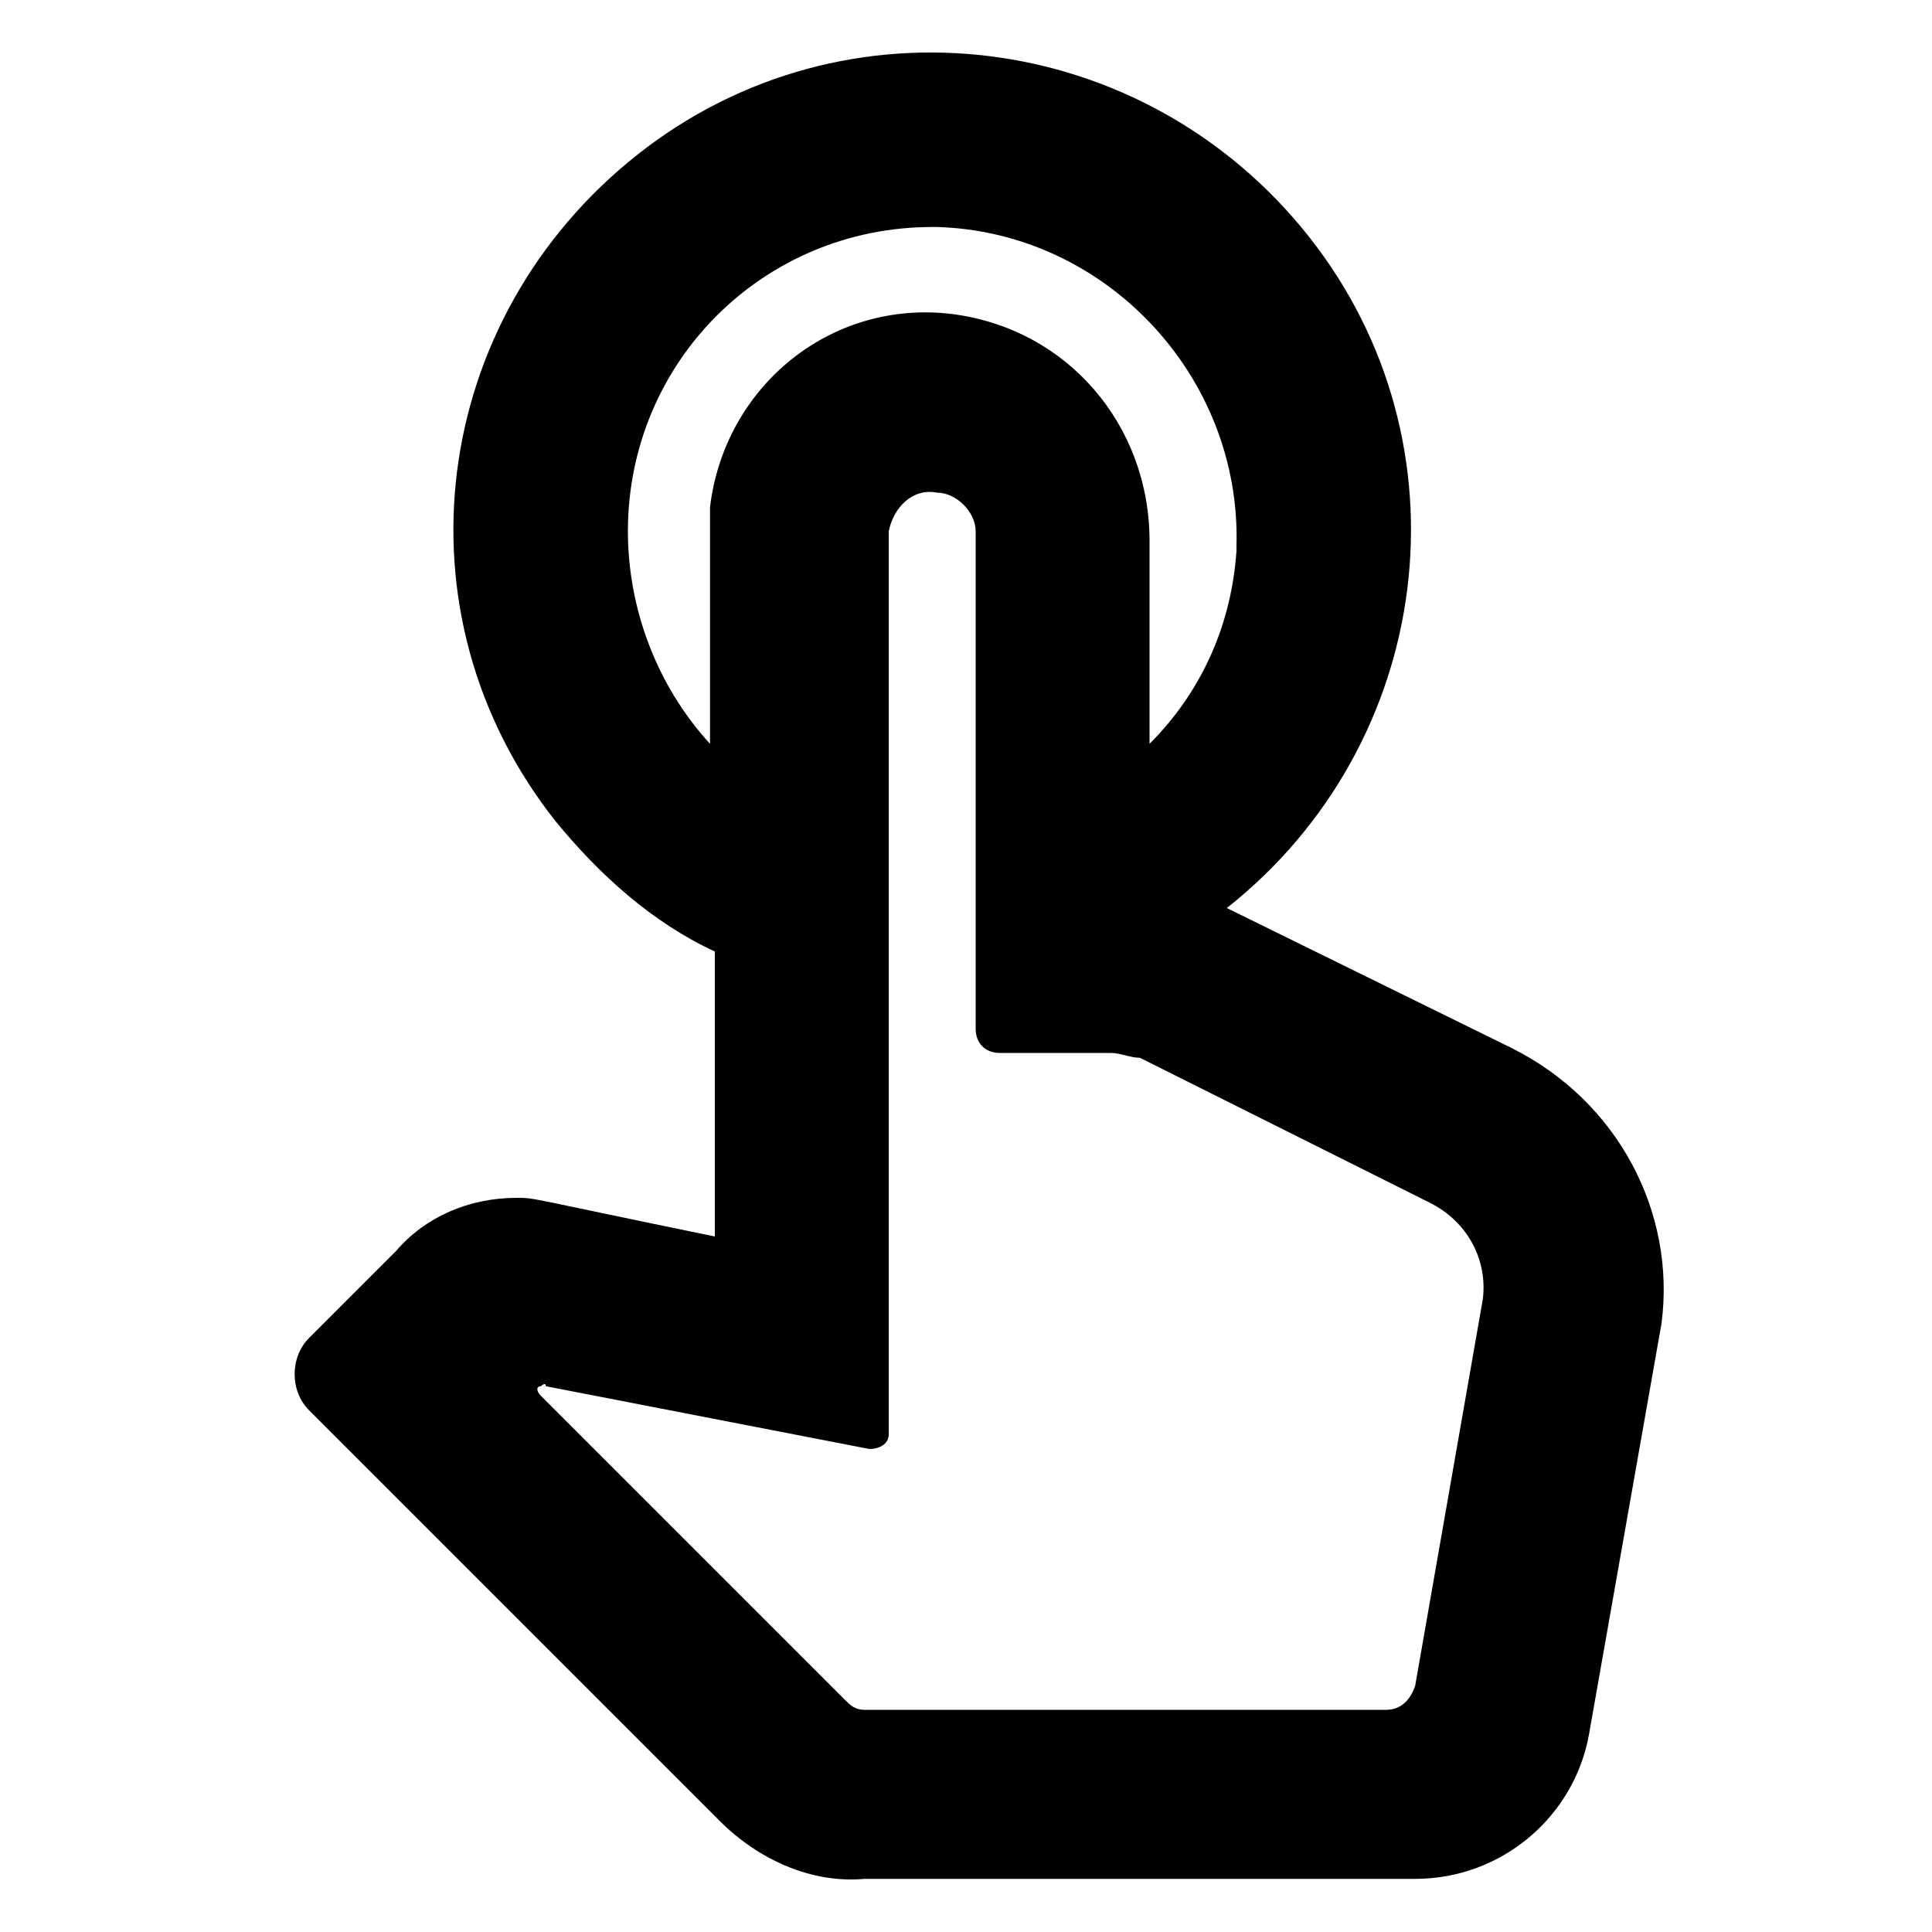
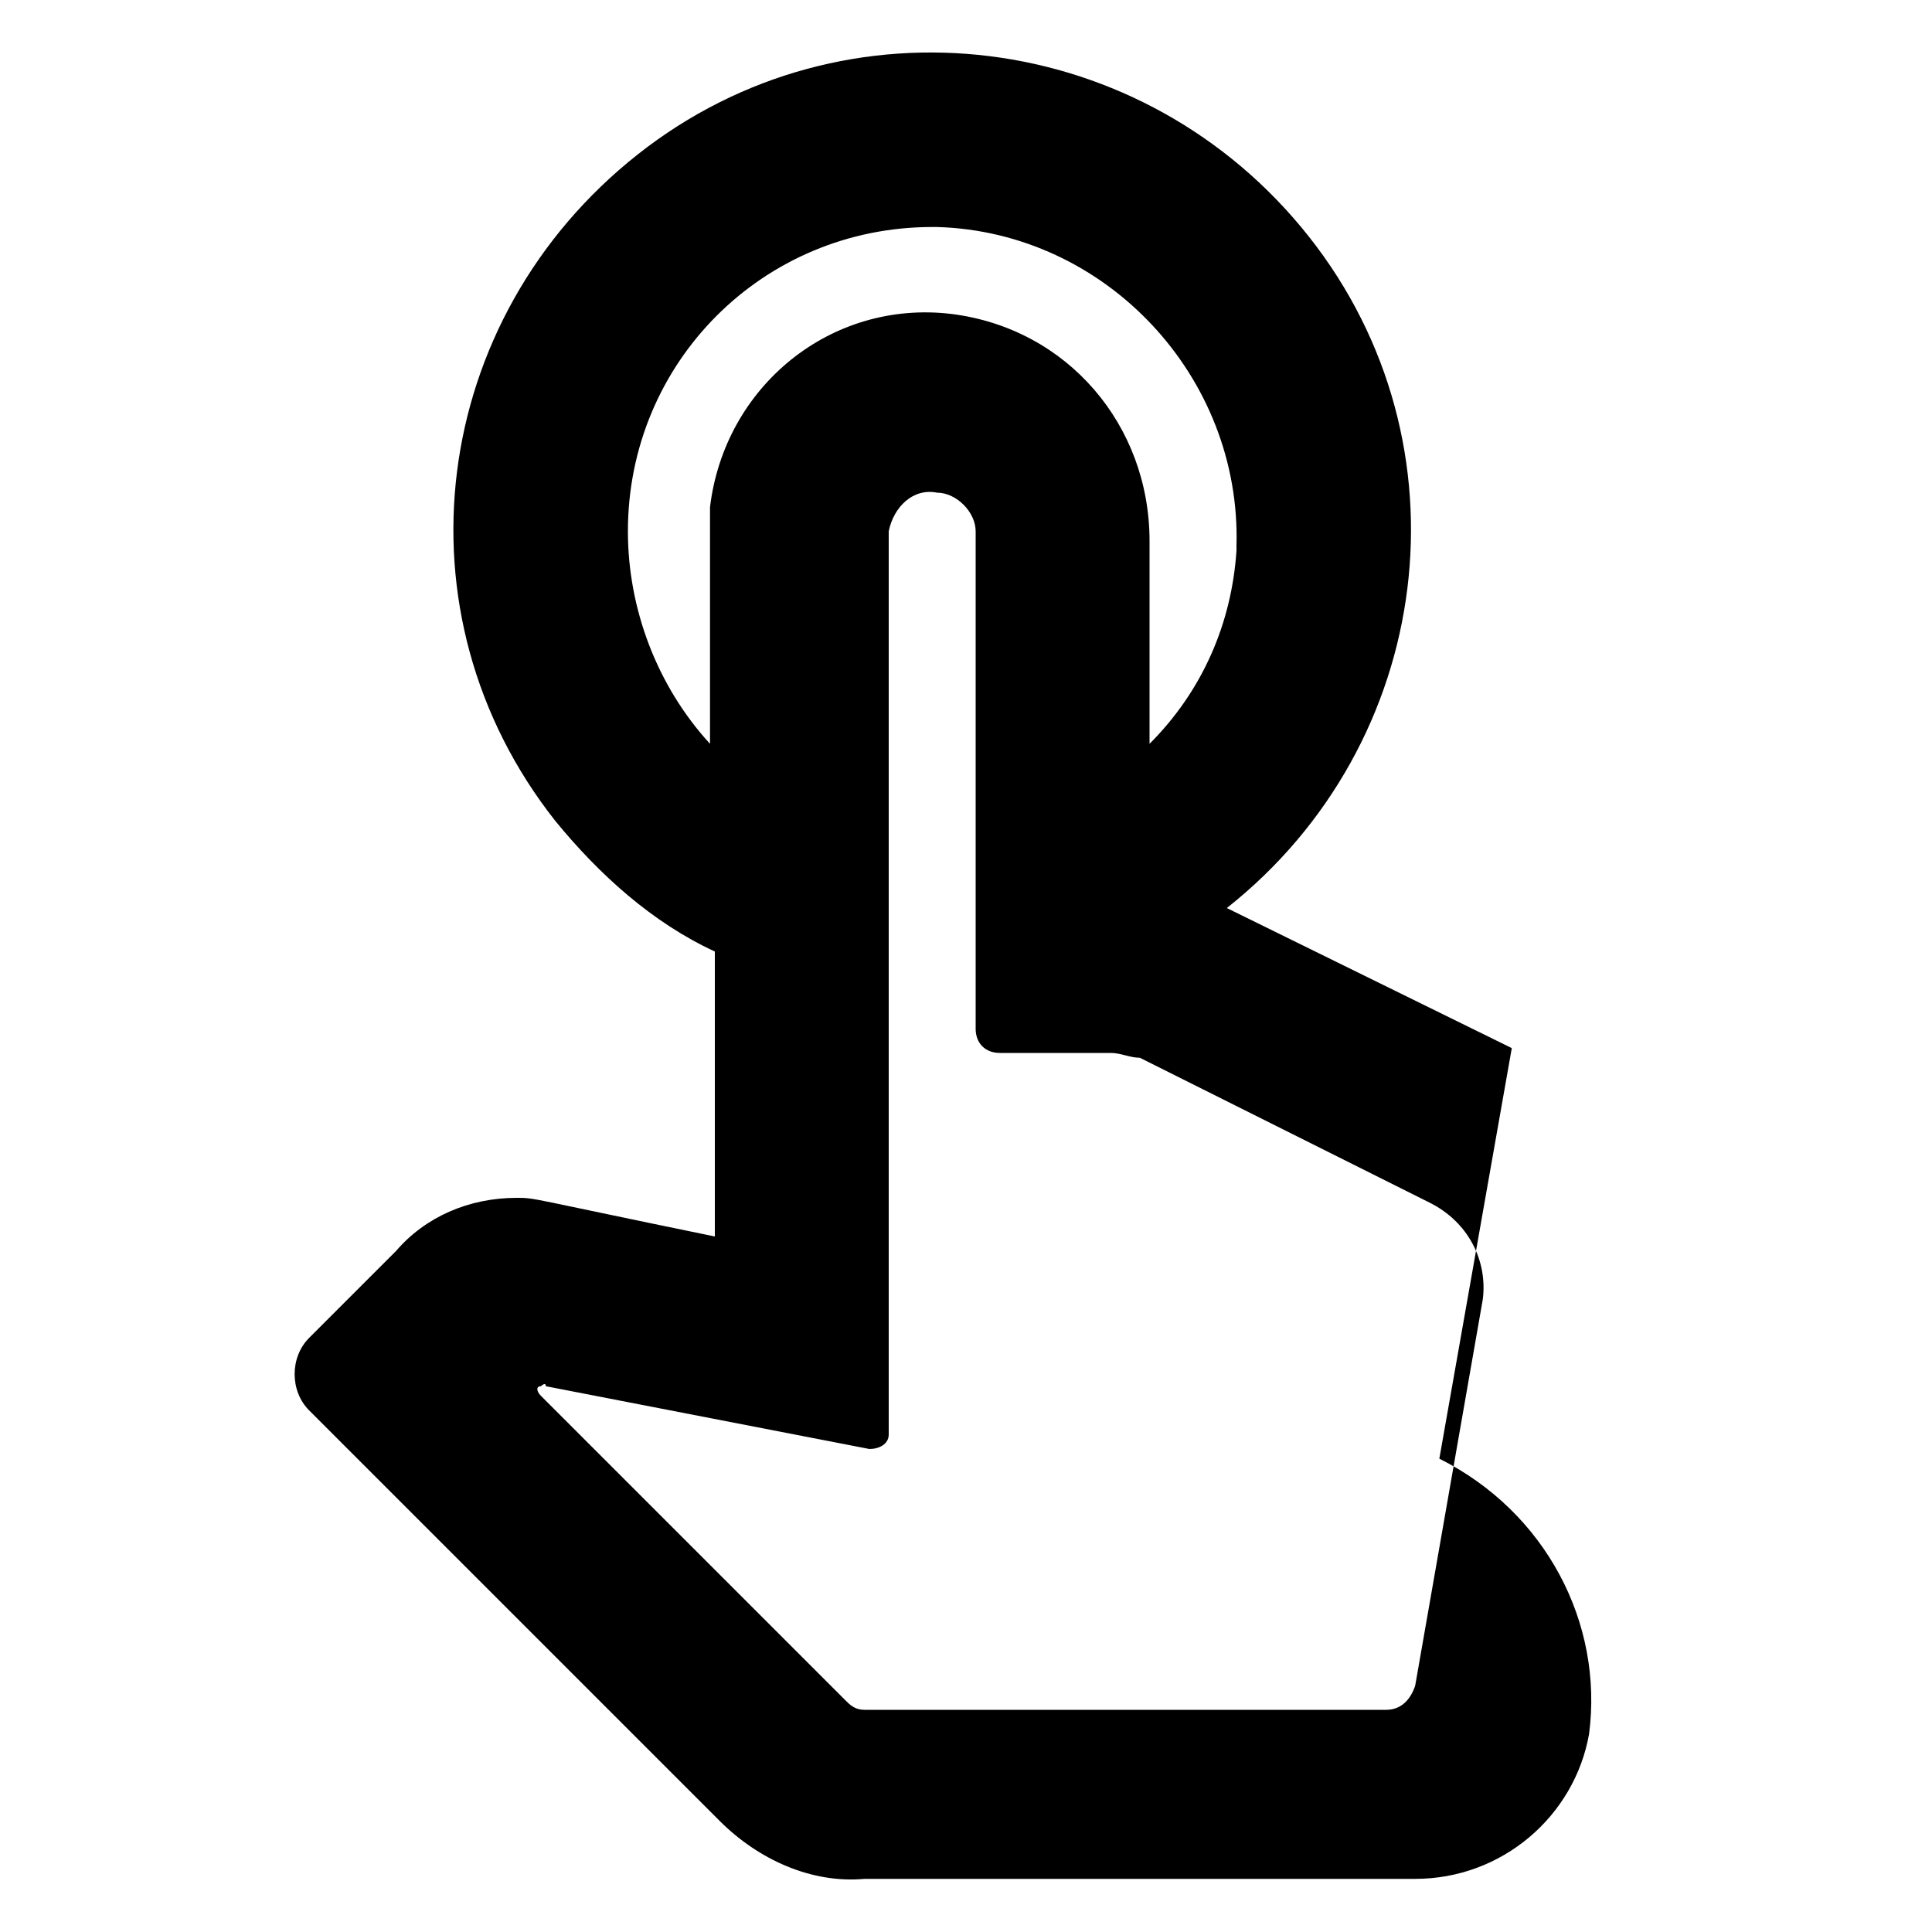
<svg xmlns="http://www.w3.org/2000/svg" enable-background="new 0 0 40 40" height="40" viewBox="0 0 40 40" width="40">
-   <path d="m31.3 21.7-5.9-2.9c4.3-3.4 5.1-9.6 1.7-13.9s-9.6-5.1-13.9-1.7-5.1 9.5-1.7 13.8c.9 1.1 2 2.1 3.3 2.7v5.9c-3.9-.8-3.7-.8-4.1-.8-1 0-1.9.4-2.5 1.1l-1.8 1.8c-.4.4-.4 1.1 0 1.5l8.5 8.5c.8.8 1.9 1.3 3 1.2h11.4c1.8 0 3.3-1.3 3.6-3l1.5-8.5c.3-2.3-.9-4.6-3.1-5.7zm-.6 5.2-1.4 8c-.1.3-.3.5-.6.5h-10.8c-.2 0-.3-.1-.4-.2l-6.3-6.3c-.1-.1-.1-.2 0-.2 0 0 .1-.1.1 0l6.7 1.3c.2 0 .4-.1.4-.3 0 0 0 0 0-.1v-18.6c.1-.5.5-.9 1-.8.4 0 .8.4.8.8v10.3c0 .3.2.5.5.5h2.3c.2 0 .4.1.6.1l6 3c.8.4 1.2 1.2 1.1 2zm-17.7-15.9c0-3.5 2.8-6.3 6.3-6.3h.1c3.5.1 6.3 3.1 6.2 6.6v.1c-.1 1.5-.7 2.9-1.8 4v-4.2c0-2.4-1.7-4.4-4.1-4.7-2.5-.3-4.7 1.5-5 4v.5 4.4c-1.1-1.2-1.7-2.8-1.7-4.4z" />
+   <path d="m31.3 21.7-5.9-2.9c4.3-3.4 5.1-9.6 1.7-13.9s-9.6-5.1-13.9-1.7-5.1 9.5-1.7 13.8c.9 1.1 2 2.1 3.3 2.7v5.9c-3.9-.8-3.7-.8-4.1-.8-1 0-1.9.4-2.5 1.1l-1.8 1.8c-.4.4-.4 1.1 0 1.5l8.5 8.5c.8.8 1.9 1.3 3 1.2h11.4c1.8 0 3.3-1.3 3.6-3c.3-2.3-.9-4.6-3.1-5.7zm-.6 5.2-1.4 8c-.1.3-.3.5-.6.5h-10.8c-.2 0-.3-.1-.4-.2l-6.3-6.3c-.1-.1-.1-.2 0-.2 0 0 .1-.1.1 0l6.7 1.3c.2 0 .4-.1.4-.3 0 0 0 0 0-.1v-18.6c.1-.5.5-.9 1-.8.4 0 .8.4.8.8v10.3c0 .3.2.5.5.5h2.3c.2 0 .4.1.6.1l6 3c.8.4 1.2 1.2 1.1 2zm-17.7-15.9c0-3.5 2.8-6.3 6.3-6.3h.1c3.5.1 6.3 3.1 6.2 6.6v.1c-.1 1.5-.7 2.9-1.8 4v-4.2c0-2.4-1.7-4.4-4.1-4.7-2.5-.3-4.7 1.5-5 4v.5 4.4c-1.1-1.2-1.7-2.8-1.7-4.4z" />
</svg>